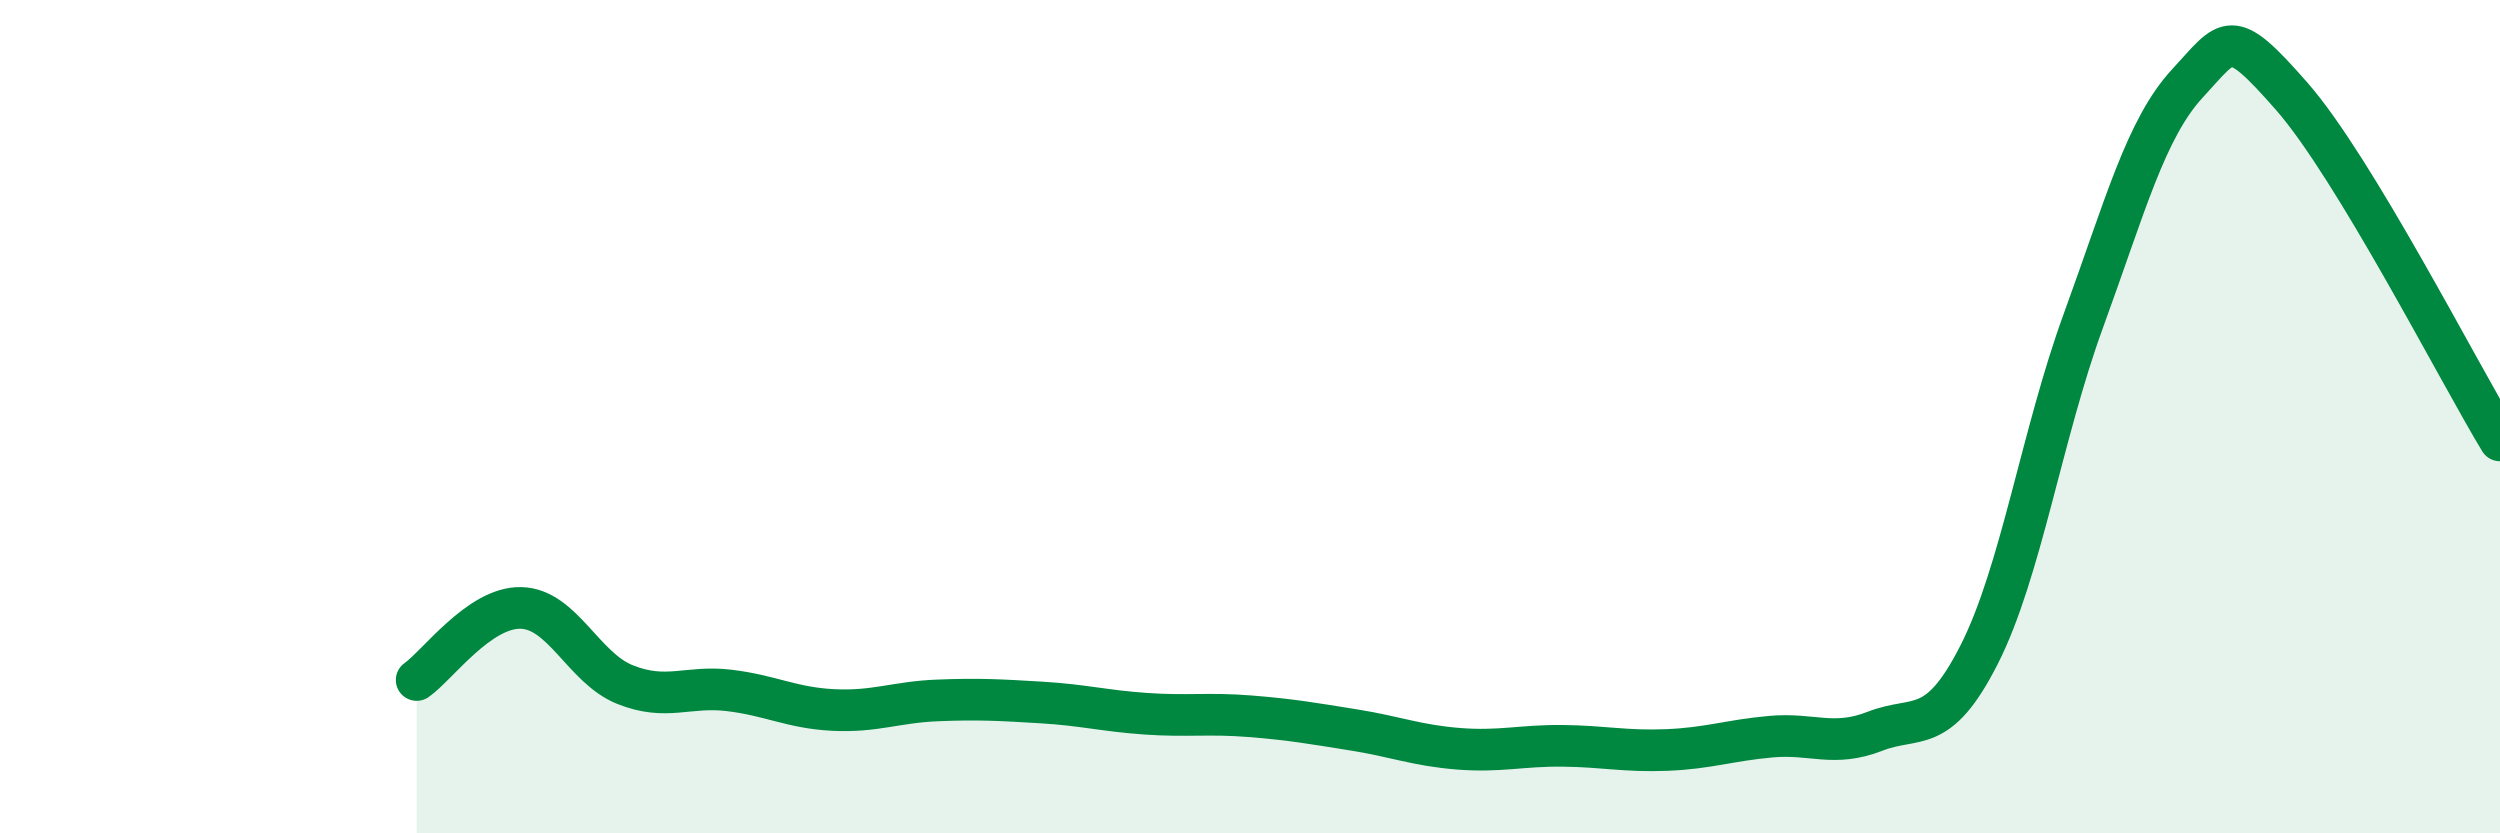
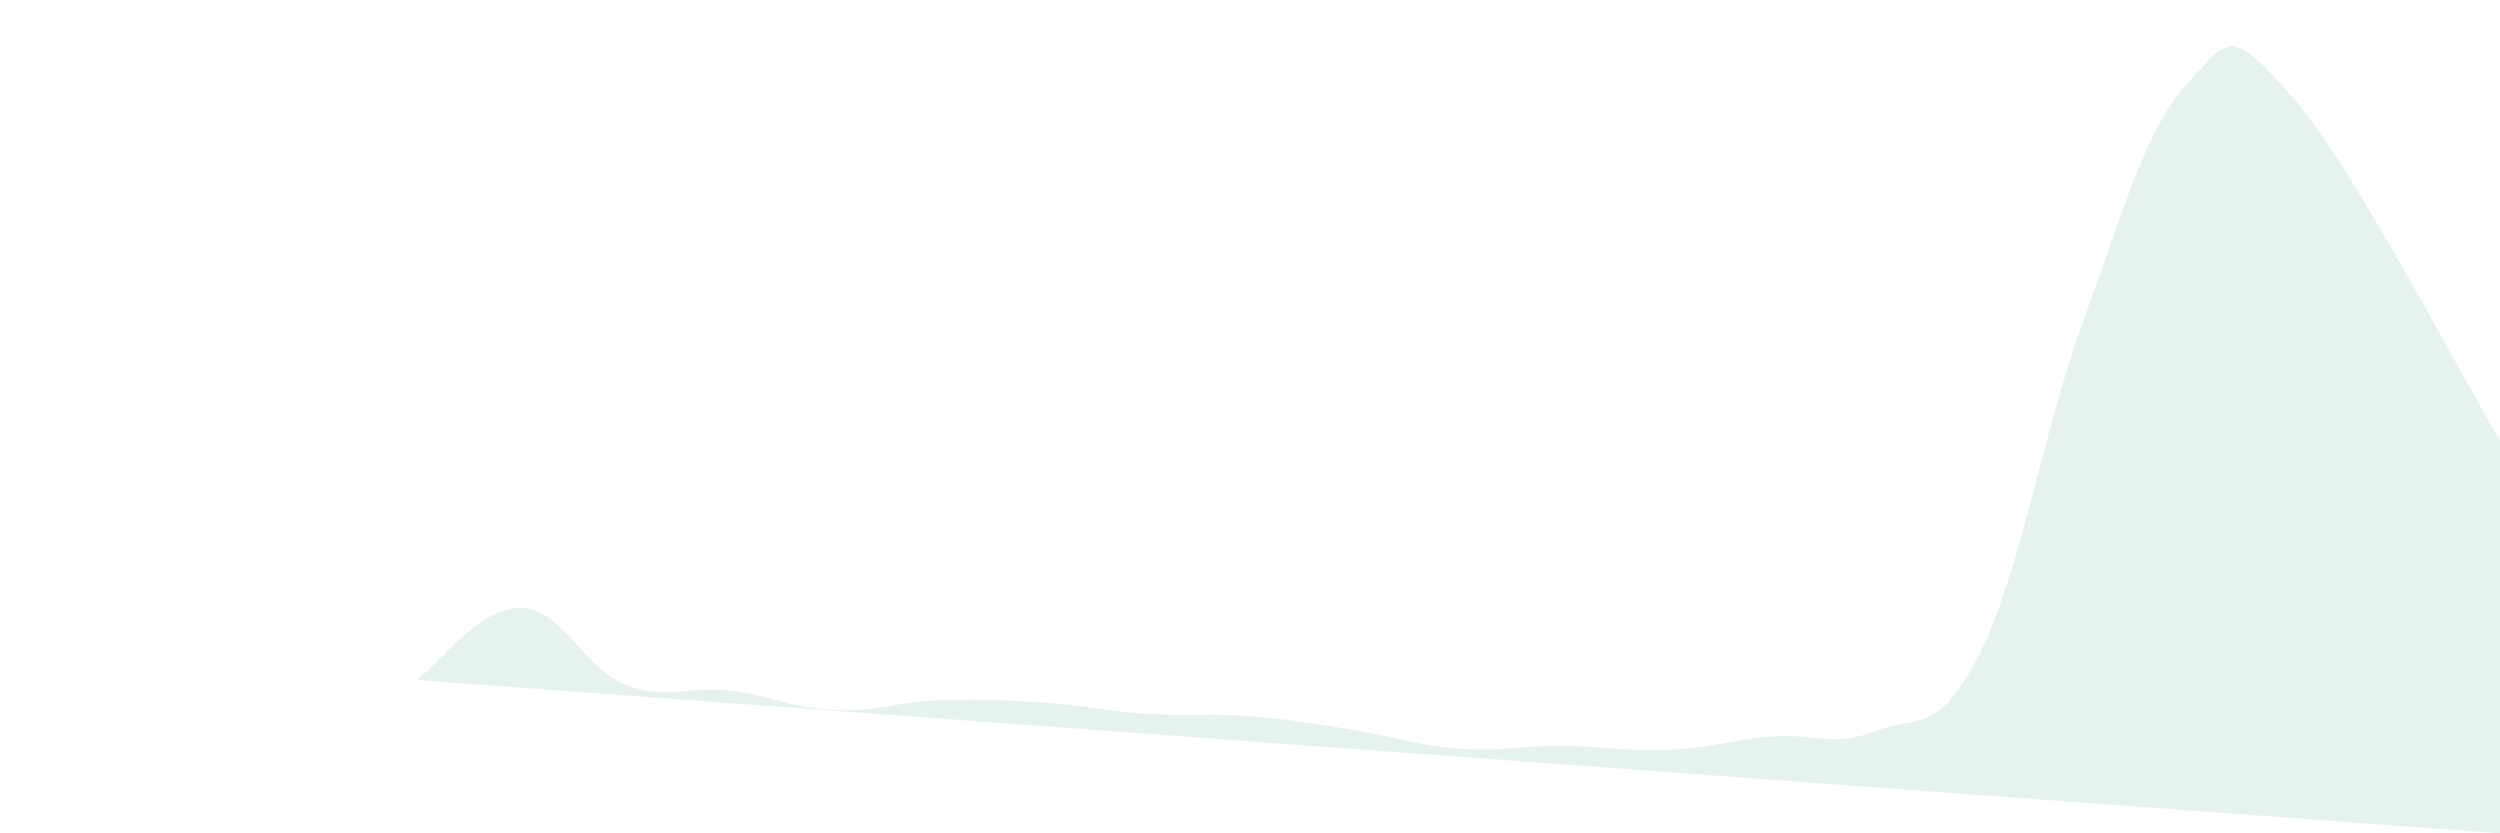
<svg xmlns="http://www.w3.org/2000/svg" width="60" height="20" viewBox="0 0 60 20">
-   <path d="M 10,16.32 C 10.5,15.97 11.5,14.57 12.5,14.59 C 13.5,14.61 14,16.03 15,16.43 C 16,16.83 16.5,16.45 17.5,16.57 C 18.5,16.69 19,16.99 20,17.04 C 21,17.09 21.5,16.85 22.5,16.81 C 23.5,16.77 24,16.8 25,16.86 C 26,16.92 26.5,17.06 27.5,17.13 C 28.5,17.2 29,17.11 30,17.19 C 31,17.27 31.5,17.36 32.5,17.52 C 33.5,17.68 34,17.89 35,17.97 C 36,18.05 36.5,17.89 37.5,17.9 C 38.5,17.91 39,18.04 40,18 C 41,17.96 41.5,17.77 42.5,17.68 C 43.5,17.59 44,17.94 45,17.55 C 46,17.16 46.5,17.68 47.5,15.71 C 48.5,13.74 49,10.44 50,7.7 C 51,4.96 51.5,3.08 52.5,2 C 53.5,0.92 53.5,0.6 55,2.31 C 56.5,4.02 59,8.92 60,10.57L60 20L10 20Z" fill="#008740" opacity="0.1" stroke-linecap="round" stroke-linejoin="round" />
-   <path d="M 10,16.32 C 10.5,15.97 11.5,14.57 12.5,14.59 C 13.5,14.61 14,16.03 15,16.43 C 16,16.83 16.5,16.45 17.5,16.57 C 18.5,16.69 19,16.99 20,17.04 C 21,17.09 21.5,16.85 22.5,16.81 C 23.5,16.77 24,16.8 25,16.86 C 26,16.92 26.5,17.06 27.5,17.13 C 28.5,17.2 29,17.11 30,17.19 C 31,17.27 31.5,17.36 32.5,17.52 C 33.5,17.68 34,17.89 35,17.97 C 36,18.05 36.5,17.89 37.5,17.9 C 38.5,17.91 39,18.04 40,18 C 41,17.96 41.5,17.77 42.5,17.68 C 43.5,17.59 44,17.94 45,17.55 C 46,17.16 46.5,17.68 47.5,15.71 C 48.5,13.74 49,10.44 50,7.7 C 51,4.96 51.5,3.08 52.5,2 C 53.5,0.92 53.5,0.6 55,2.31 C 56.5,4.02 59,8.92 60,10.57" stroke="#008740" stroke-width="1" fill="none" stroke-linecap="round" stroke-linejoin="round" />
+   <path d="M 10,16.32 C 10.5,15.97 11.5,14.57 12.5,14.59 C 13.5,14.61 14,16.03 15,16.43 C 16,16.83 16.5,16.45 17.5,16.57 C 18.5,16.69 19,16.99 20,17.04 C 21,17.09 21.5,16.85 22.5,16.81 C 23.5,16.77 24,16.8 25,16.86 C 26,16.92 26.5,17.06 27.5,17.13 C 28.5,17.2 29,17.11 30,17.19 C 31,17.27 31.5,17.36 32.5,17.52 C 33.5,17.68 34,17.89 35,17.97 C 36,18.05 36.5,17.89 37.5,17.9 C 38.5,17.91 39,18.04 40,18 C 41,17.96 41.5,17.77 42.5,17.68 C 43.5,17.59 44,17.94 45,17.55 C 46,17.16 46.5,17.68 47.5,15.71 C 48.5,13.74 49,10.44 50,7.7 C 51,4.96 51.5,3.08 52.5,2 C 53.5,0.92 53.5,0.6 55,2.31 C 56.5,4.02 59,8.92 60,10.57L60 20Z" fill="#008740" opacity="0.1" stroke-linecap="round" stroke-linejoin="round" />
</svg>